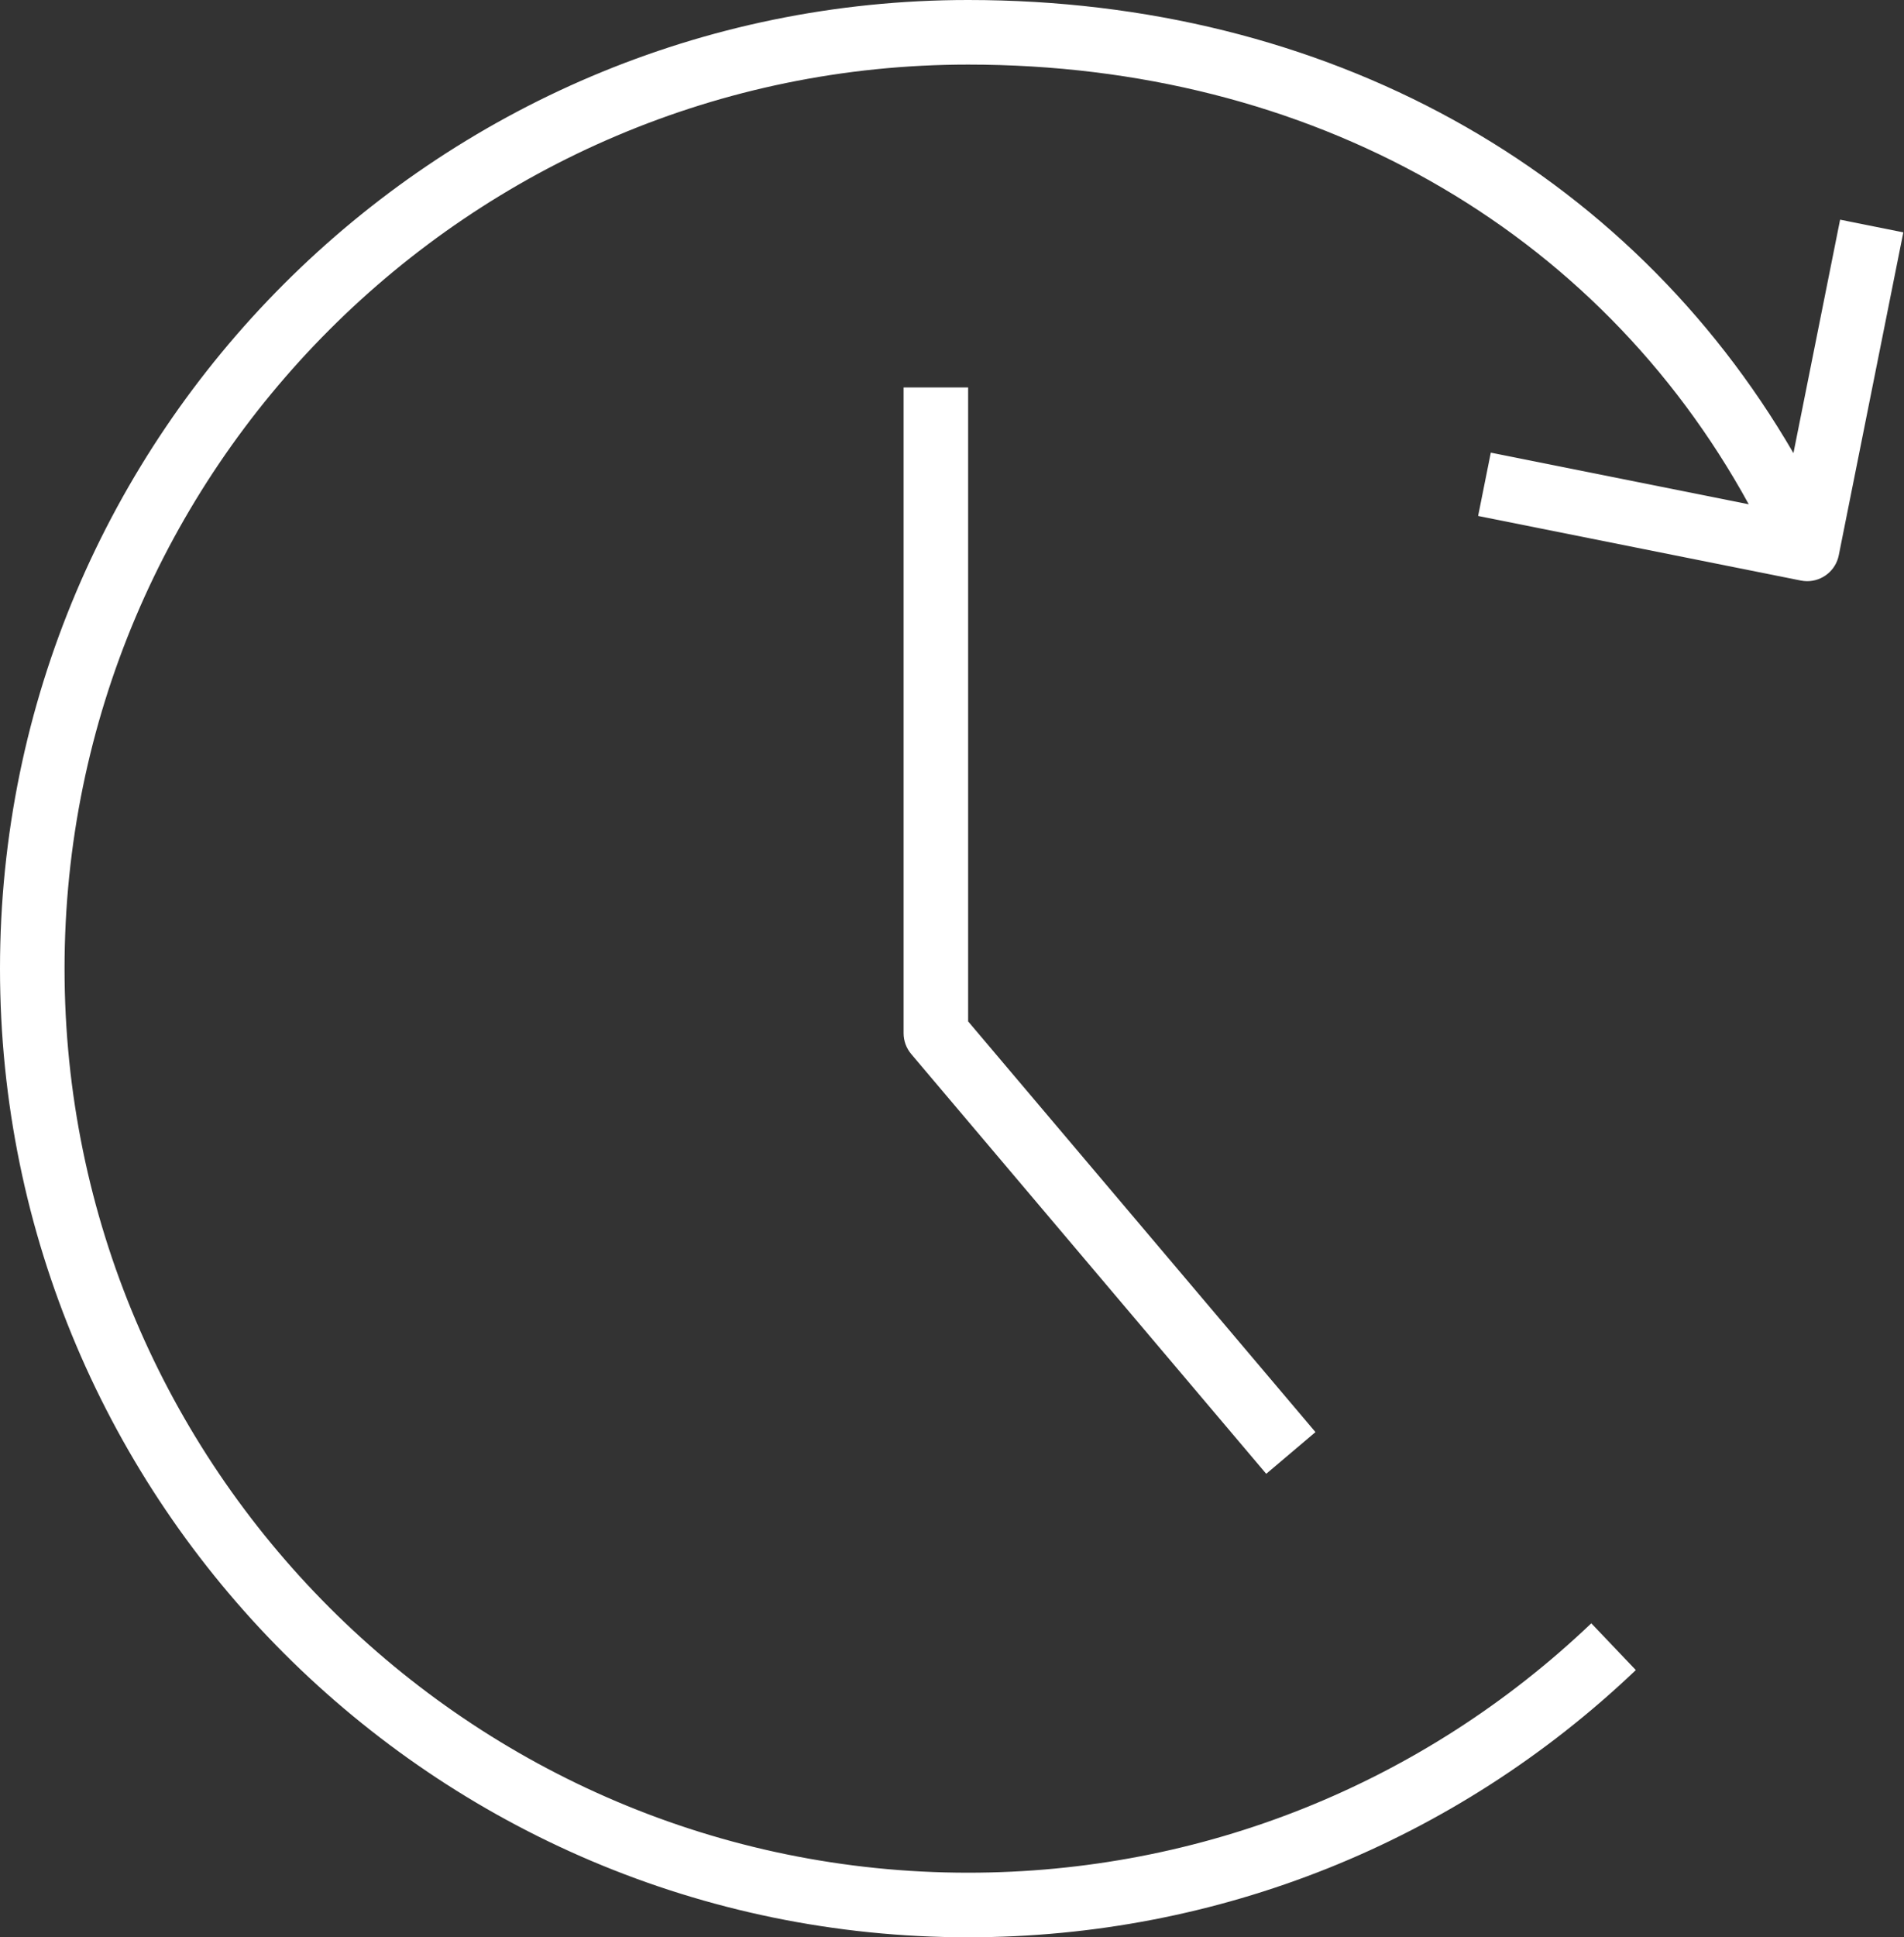
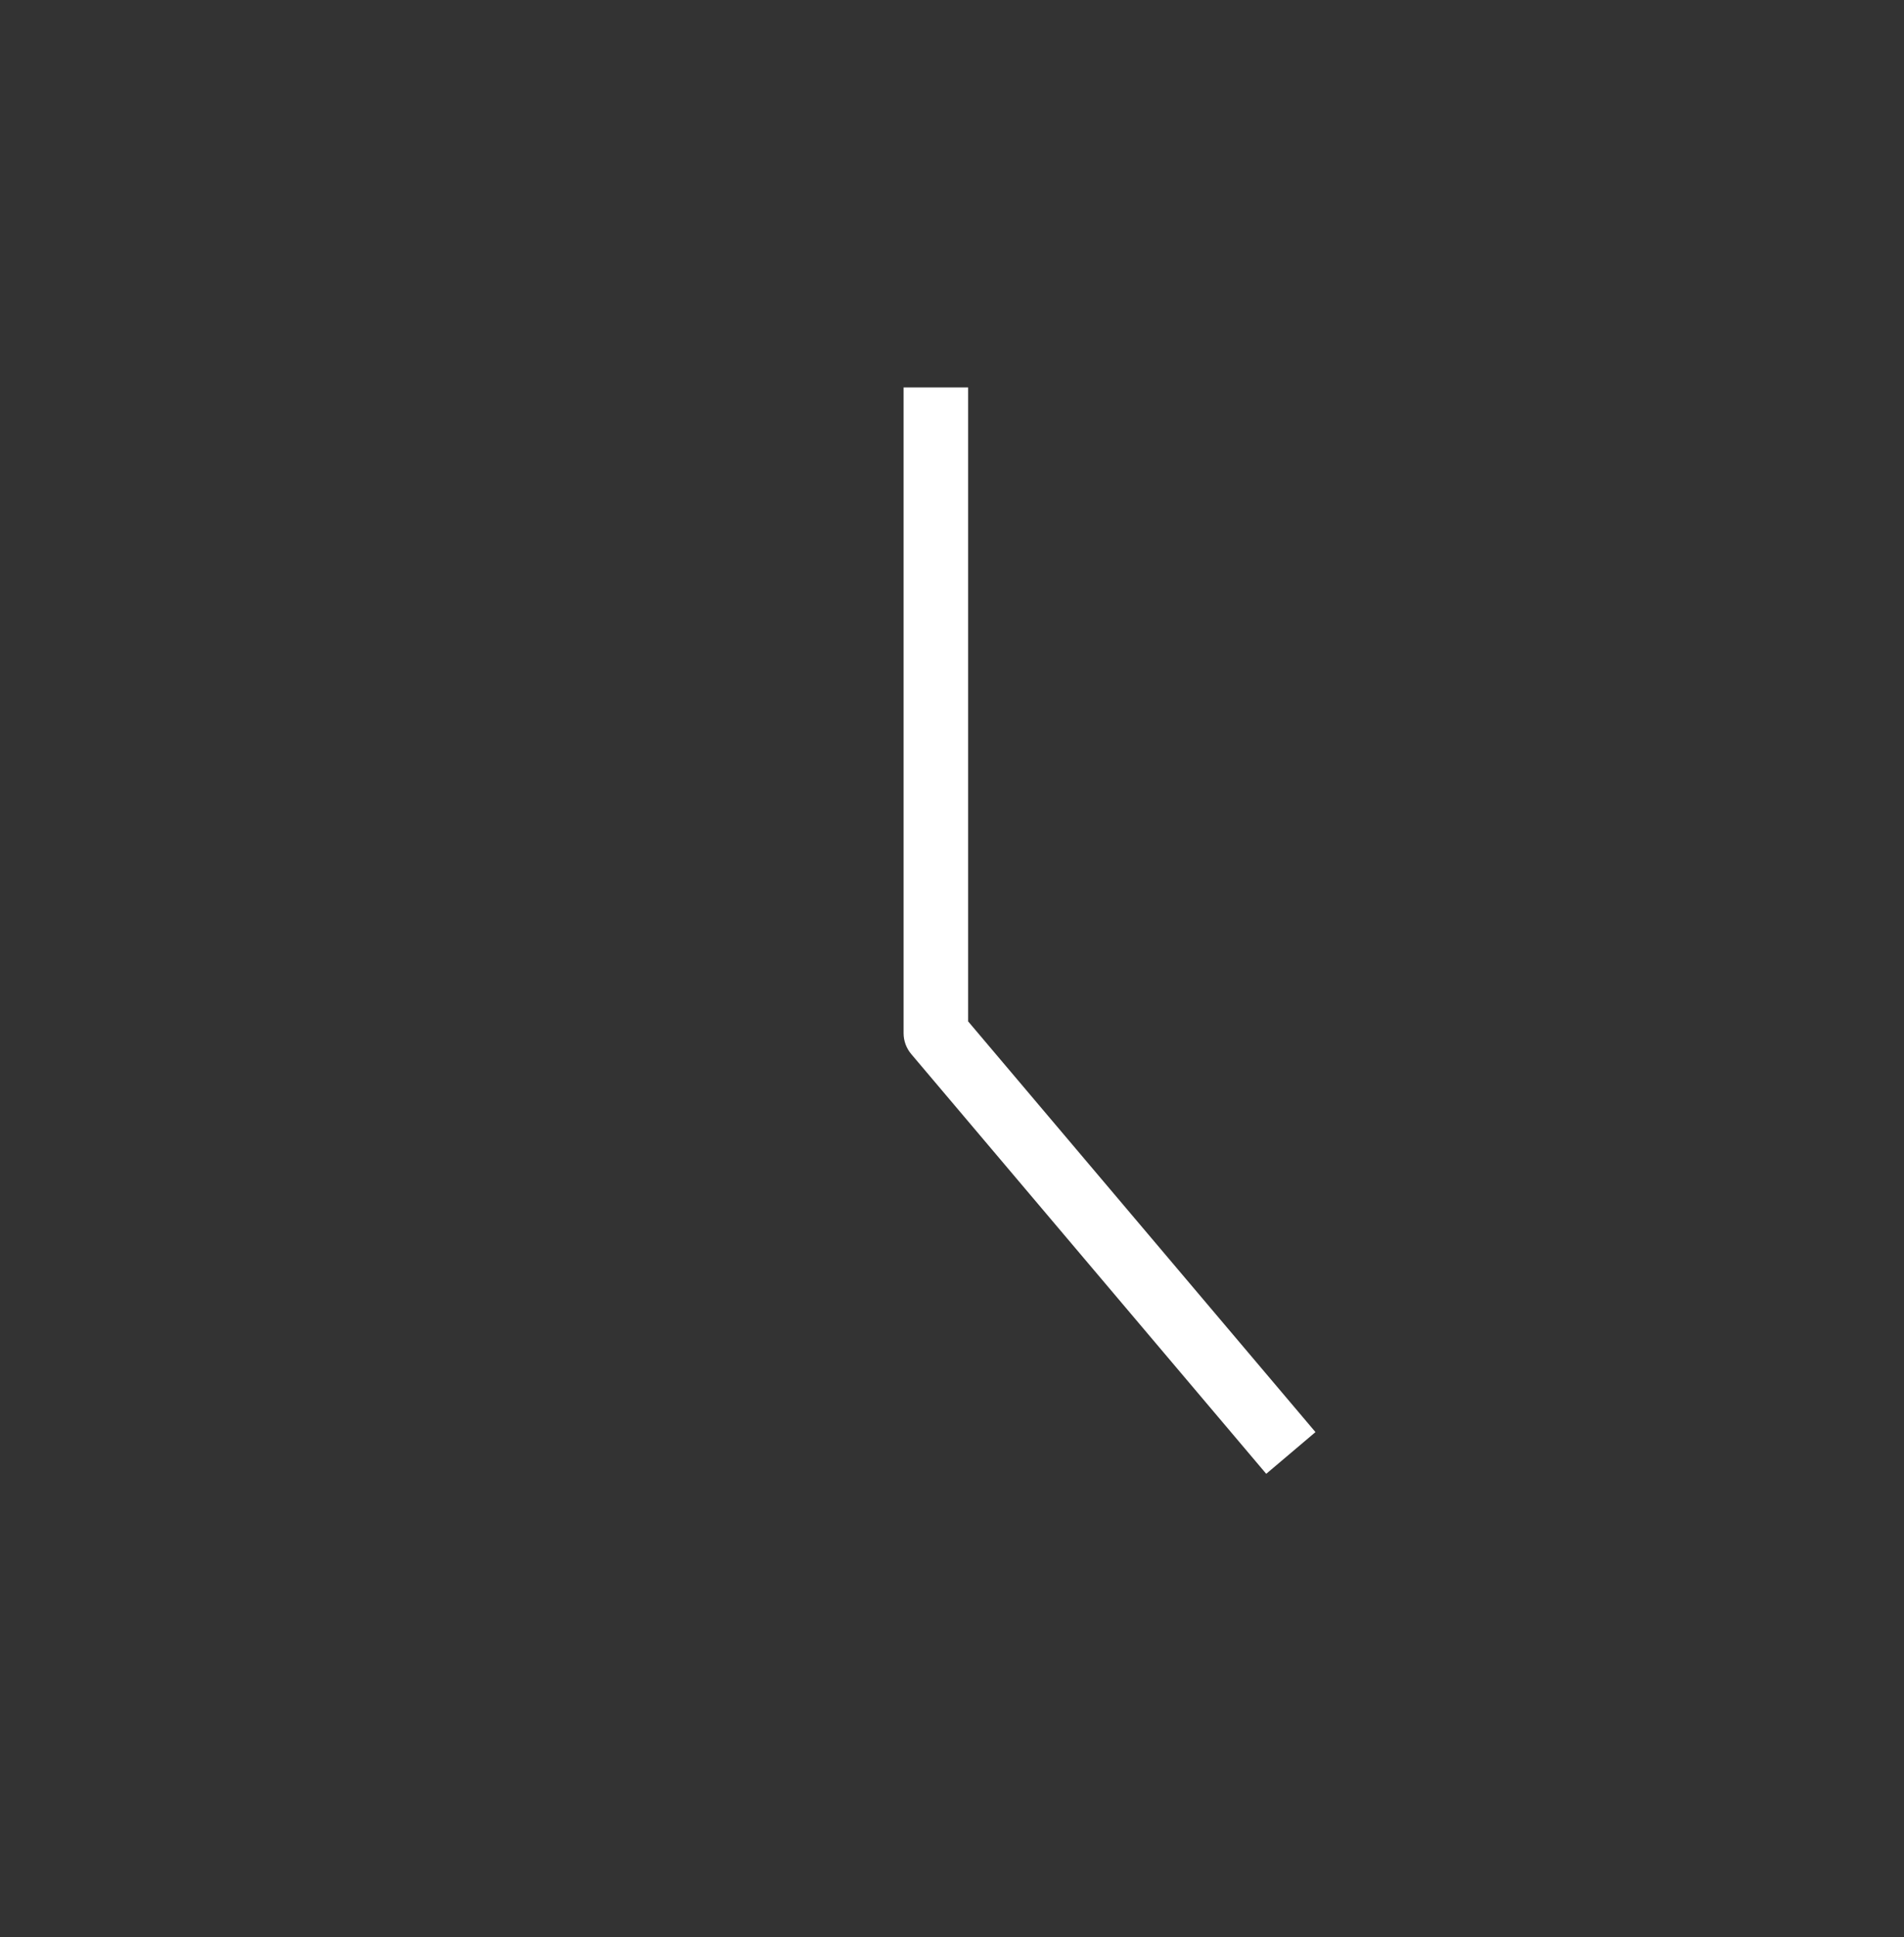
<svg xmlns="http://www.w3.org/2000/svg" fill="#ffffff" height="60" preserveAspectRatio="xMidYMid meet" version="1" viewBox="2.0 2.0 59.0 60.0" width="59" zoomAndPan="magnify">
  <rect x="2.0" y="2.0" width="59.0" height="60.0" fill="#333333" stroke="none" />
  <g id="change1_1">
-     <path d="M59.02,8.804l-1.446,7.23c-5.134-8.834-14.483-14.034-25.573-14.034C15.458,2,2,15.458,2,32s13.458,30,30,30c7.74,0,15.088-2.939,20.69-8.276l-1.38-1.448c-5.228,4.981-12.086,7.724-19.31,7.724-15.439,0-28-12.561-28-28S16.561,4,32,4c10.596,0,19.493,5.052,24.189,13.618l-7.993-1.599-.393,1.961,10,2c.066,.013,.132,.02,.197,.02,.467,0,.885-.329,.979-.804l2-10-1.961-.393Z" />
-   </g>
+     </g>
  <g id="change1_2">
    <path d="M30,14v20c0,.236,.084,.465,.237,.646l11,13,1.526-1.292-10.763-12.72V14h-2Z" />
  </g>
</svg>